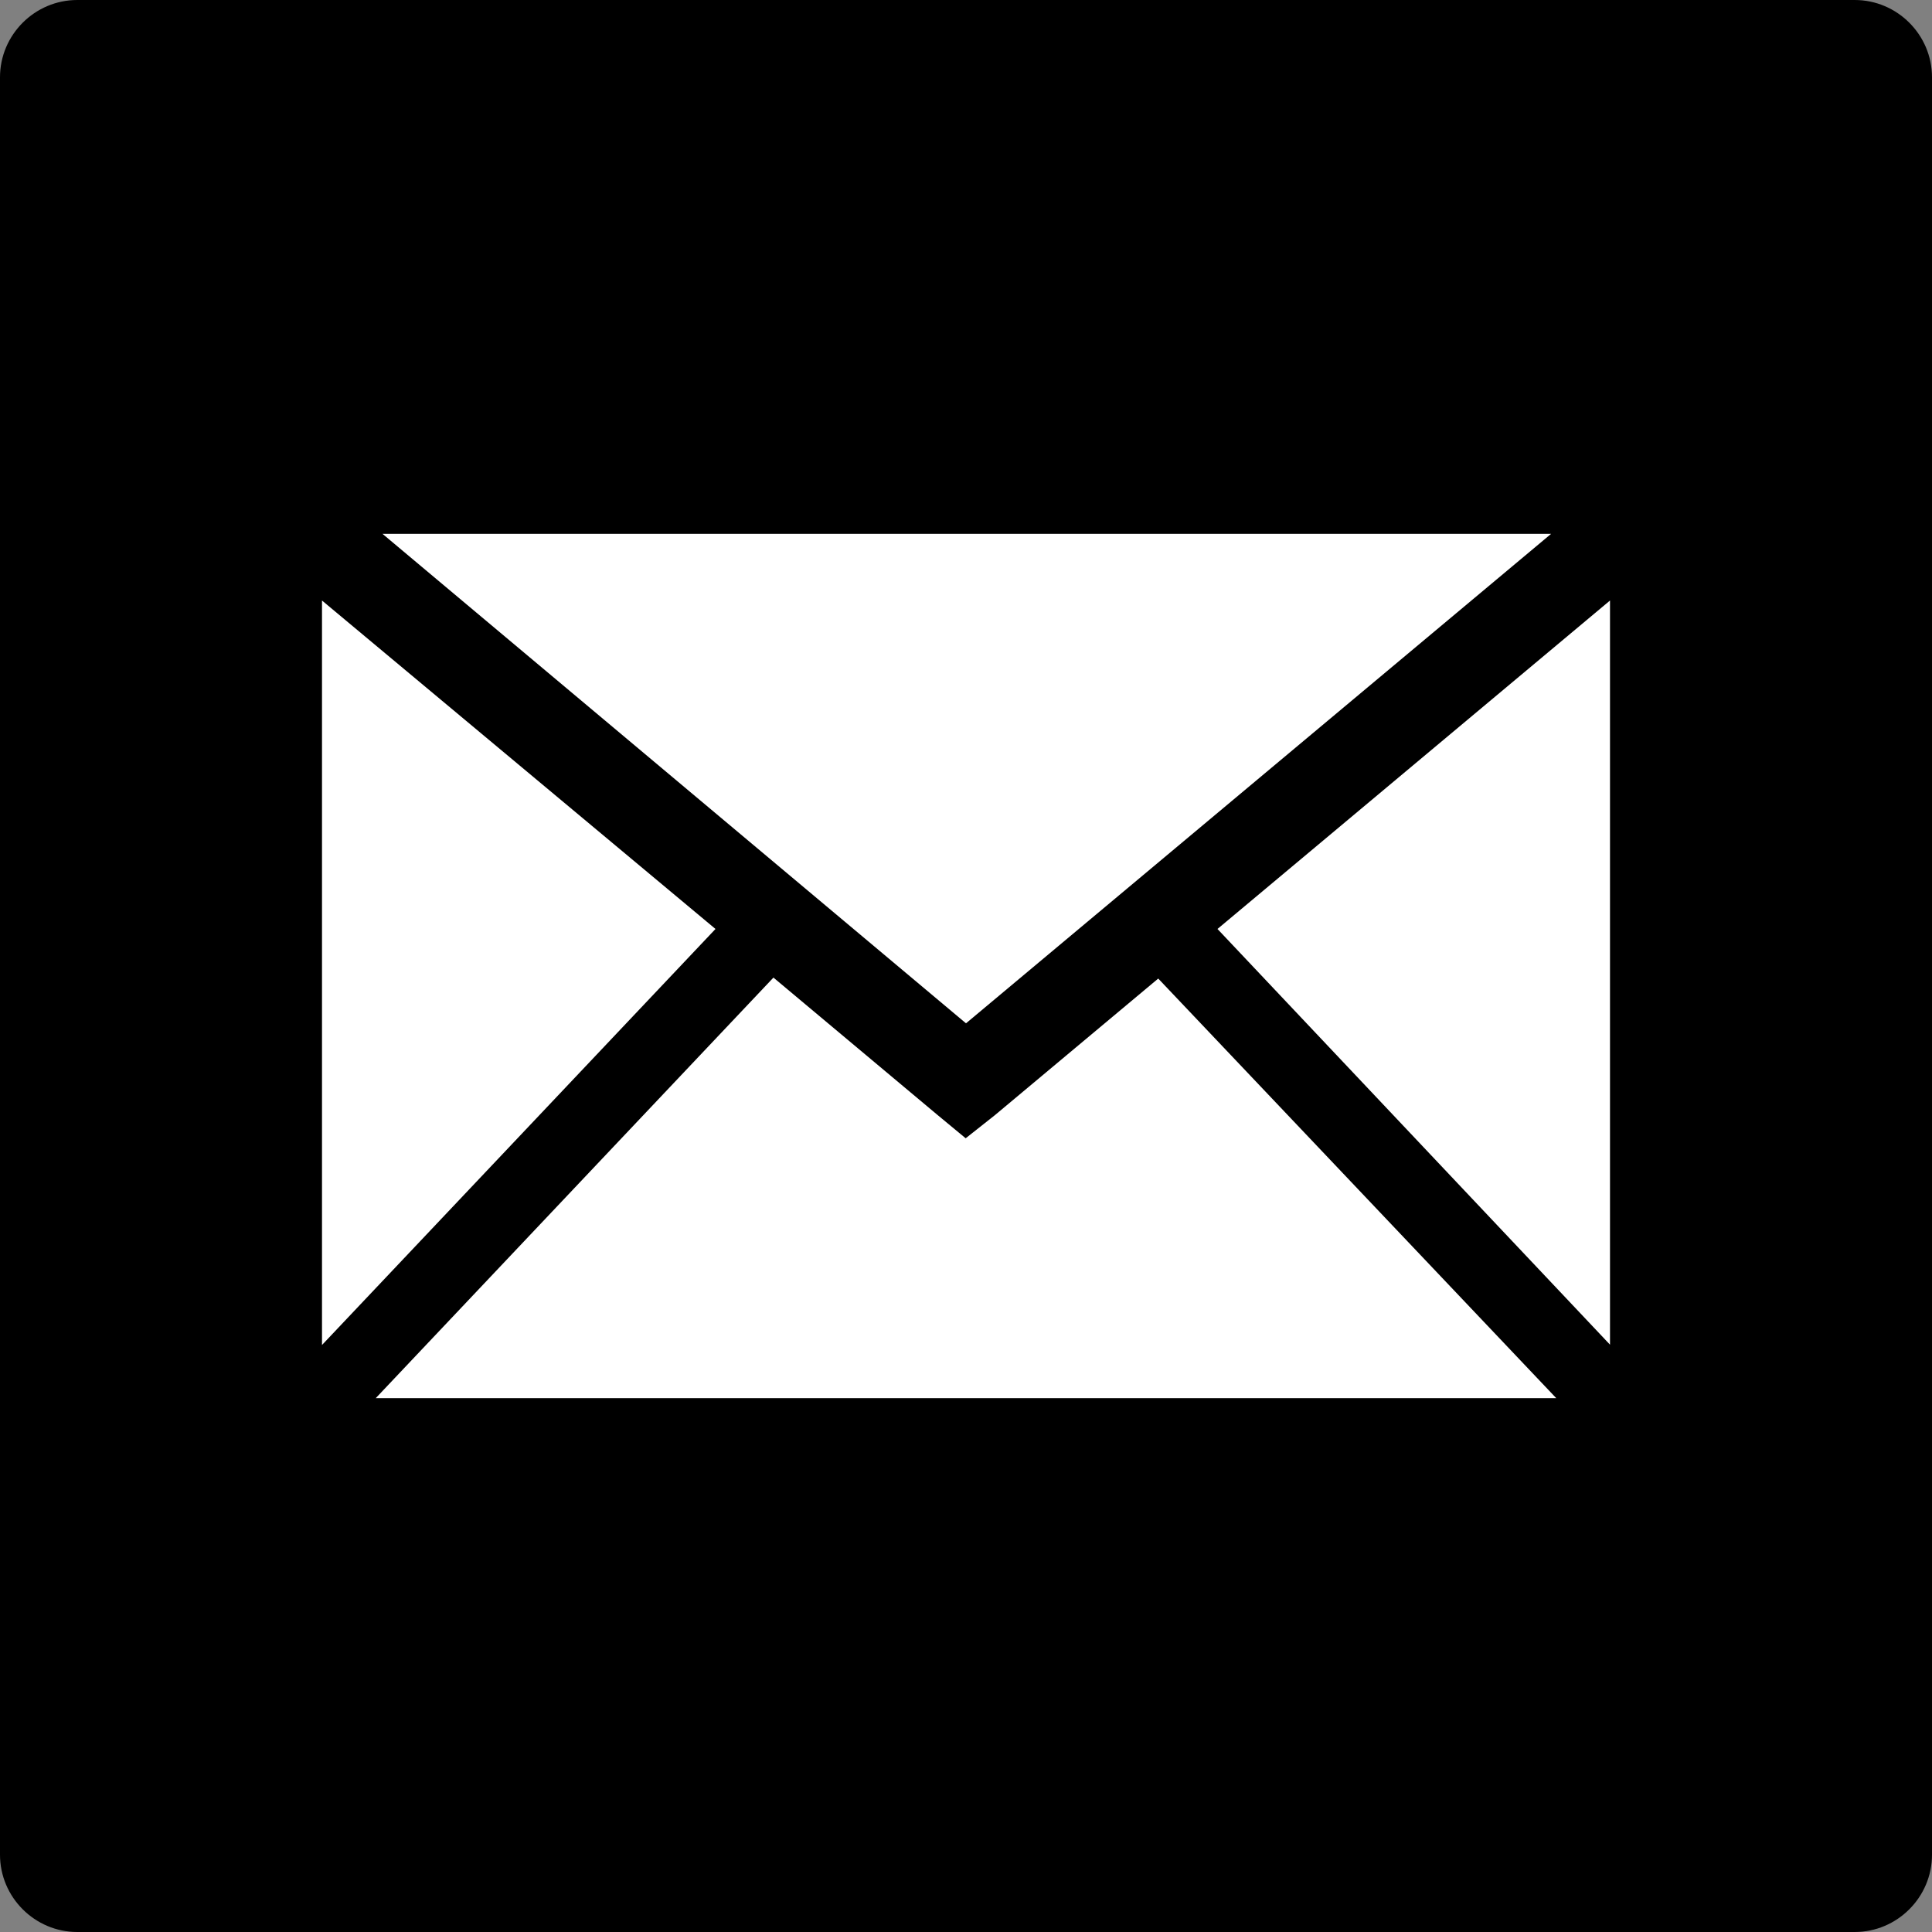
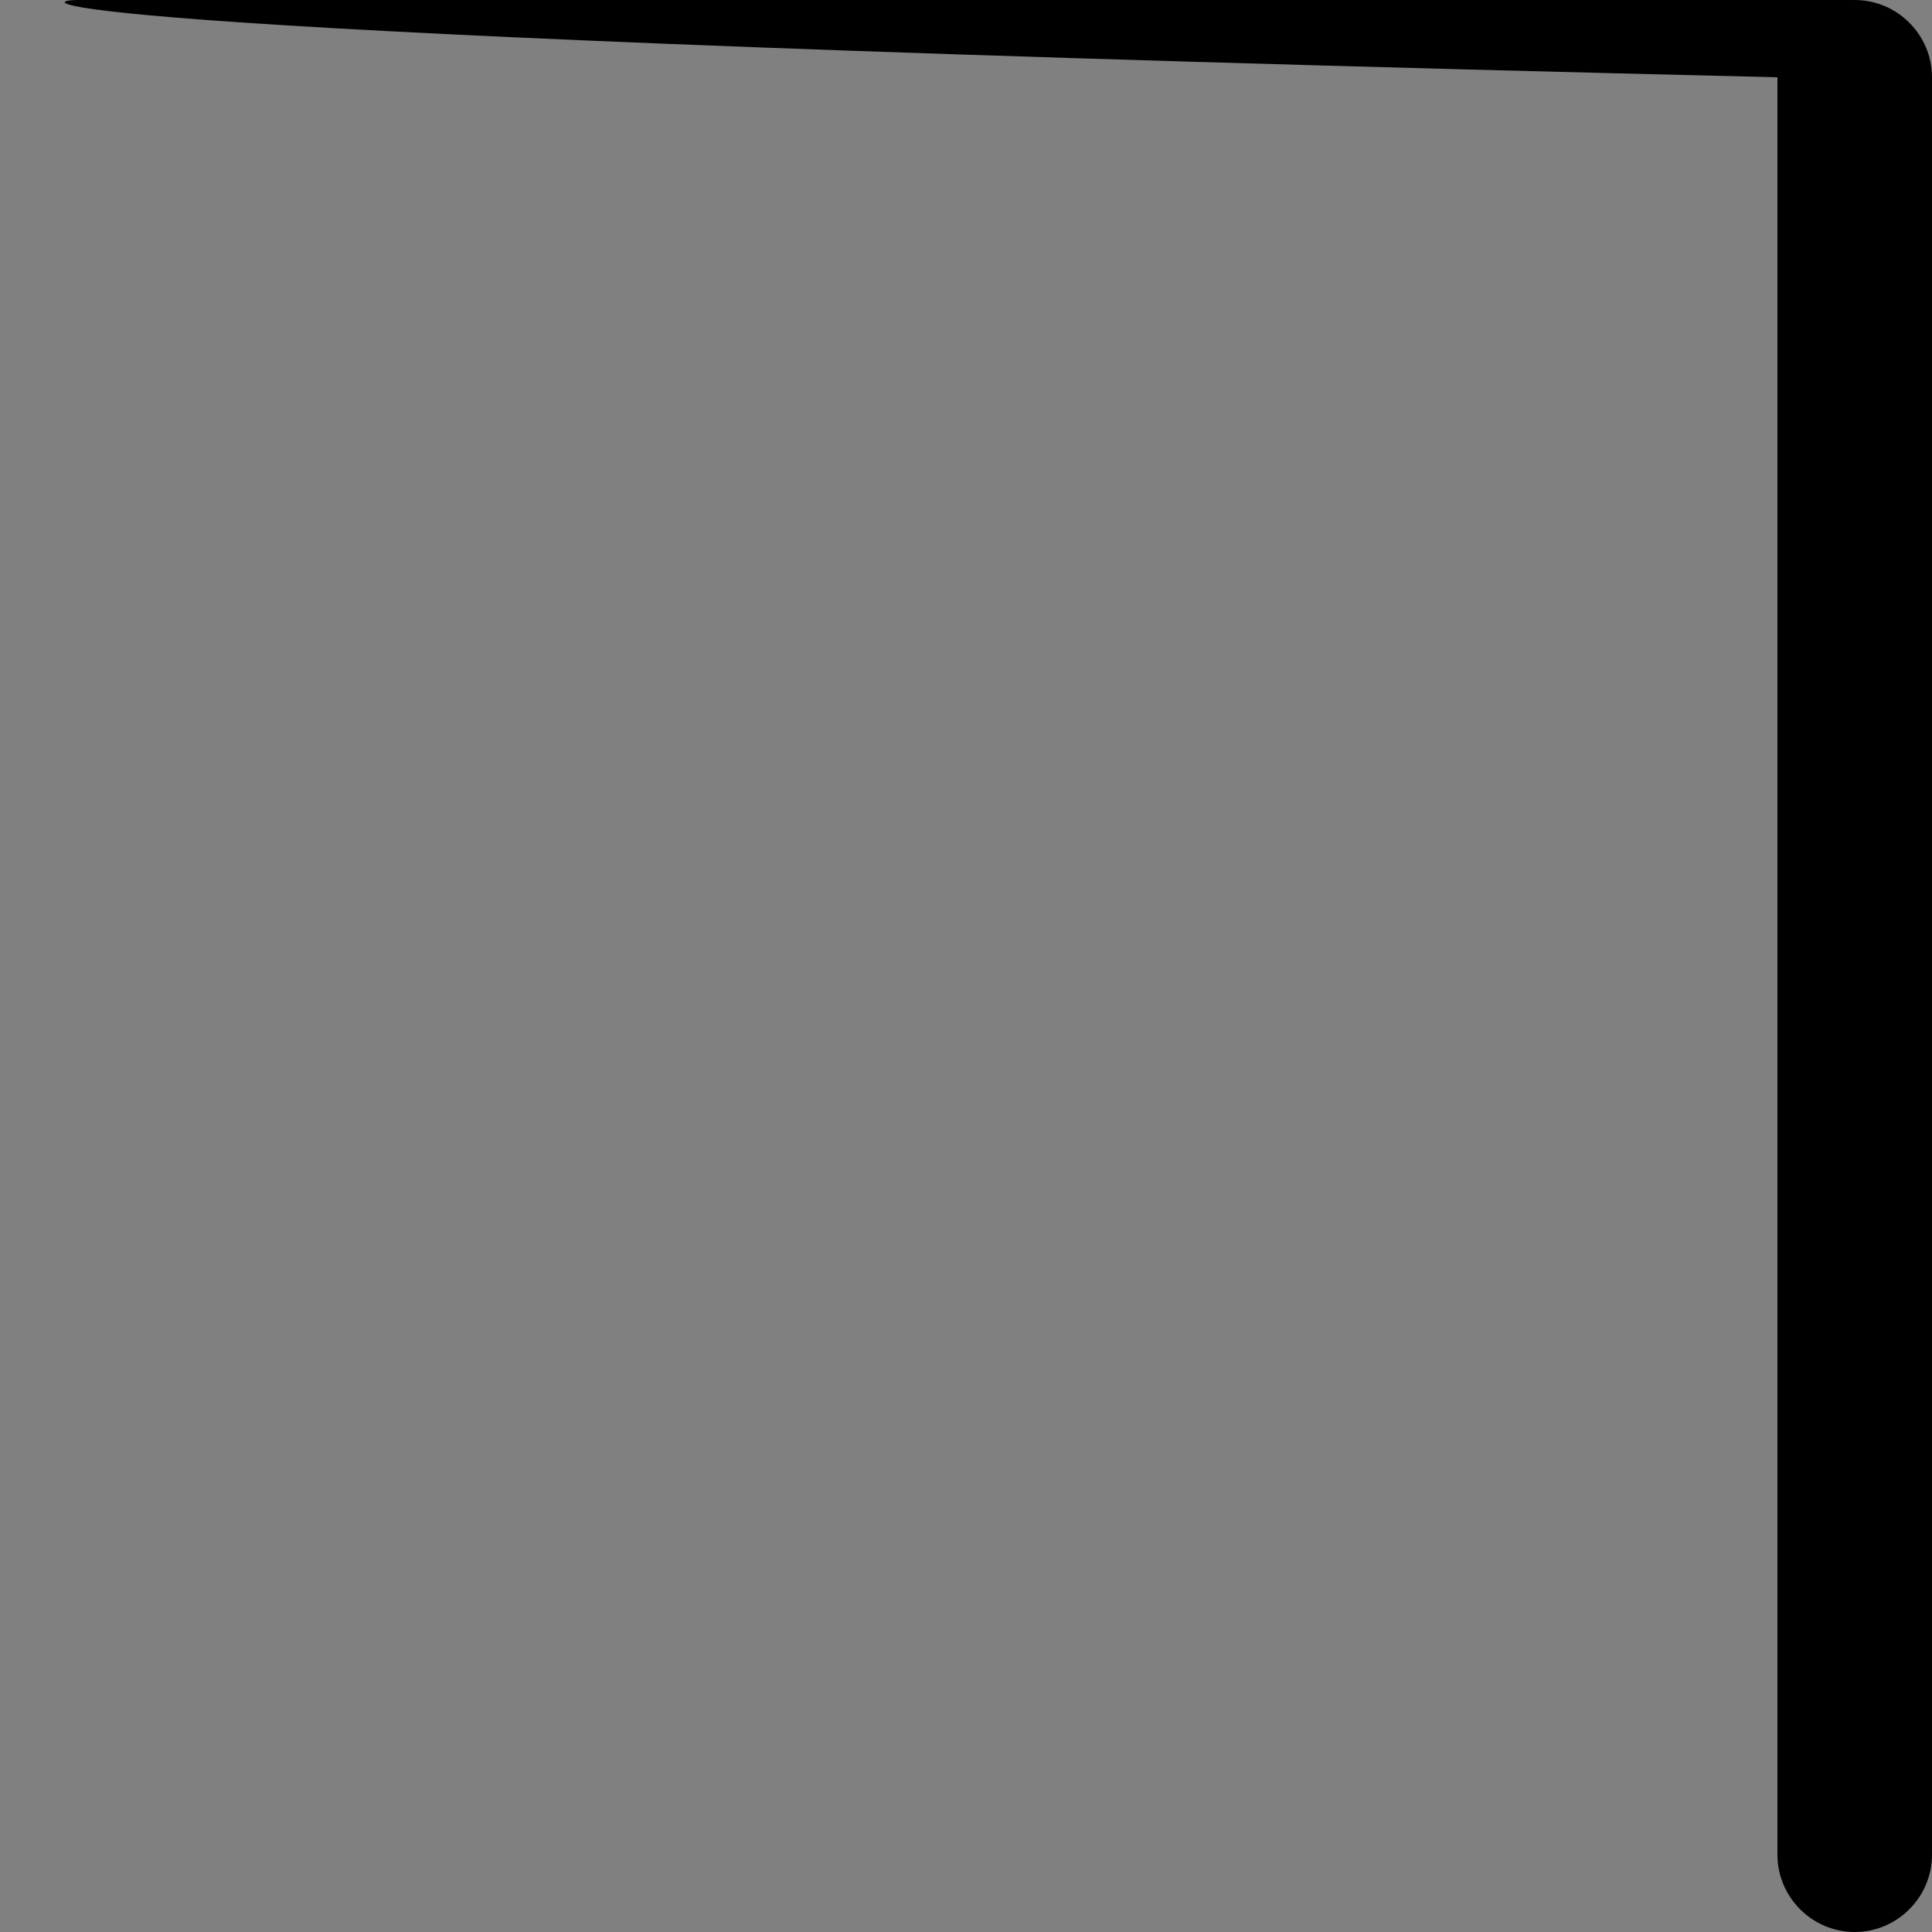
<svg xmlns="http://www.w3.org/2000/svg" height="600.0" preserveAspectRatio="xMidYMid meet" version="1.0" viewBox="0.0 0.0 600.0 600.0" width="600.0" zoomAndPan="magnify">
  <rect x="0.0" y="0.0" width="600.0" height="600.0" fill="#808080" stroke="none" />
  <g id="change1_1">
-     <path d="M576,600H24c-13.2,0-24-10.8-24-24V24C0,10.8,10.8,0,24,0h552c13.2,0,24,10.8,24,24v552C600,589.2,589.2,600,576,600z" />
+     <path d="M576,600c-13.2,0-24-10.8-24-24V24C0,10.8,10.8,0,24,0h552c13.2,0,24,10.8,24,24v552C600,589.2,589.2,600,576,600z" />
  </g>
  <g id="change2_1">
-     <path d="M309,346.3l-9.1,7.2l-8.7-7.2l-51-42.7L116.7,434.2h366.6L359.7,303.9L309,346.3z M100,186.5v231.2 l122.2-129.2L100,186.5z M378.1,288.5L500,417.6V186.5L378.1,288.5z M300,317.8L118.8,165.8h362.9L300,317.8z" fill="#FFF" />
-   </g>
+     </g>
</svg>